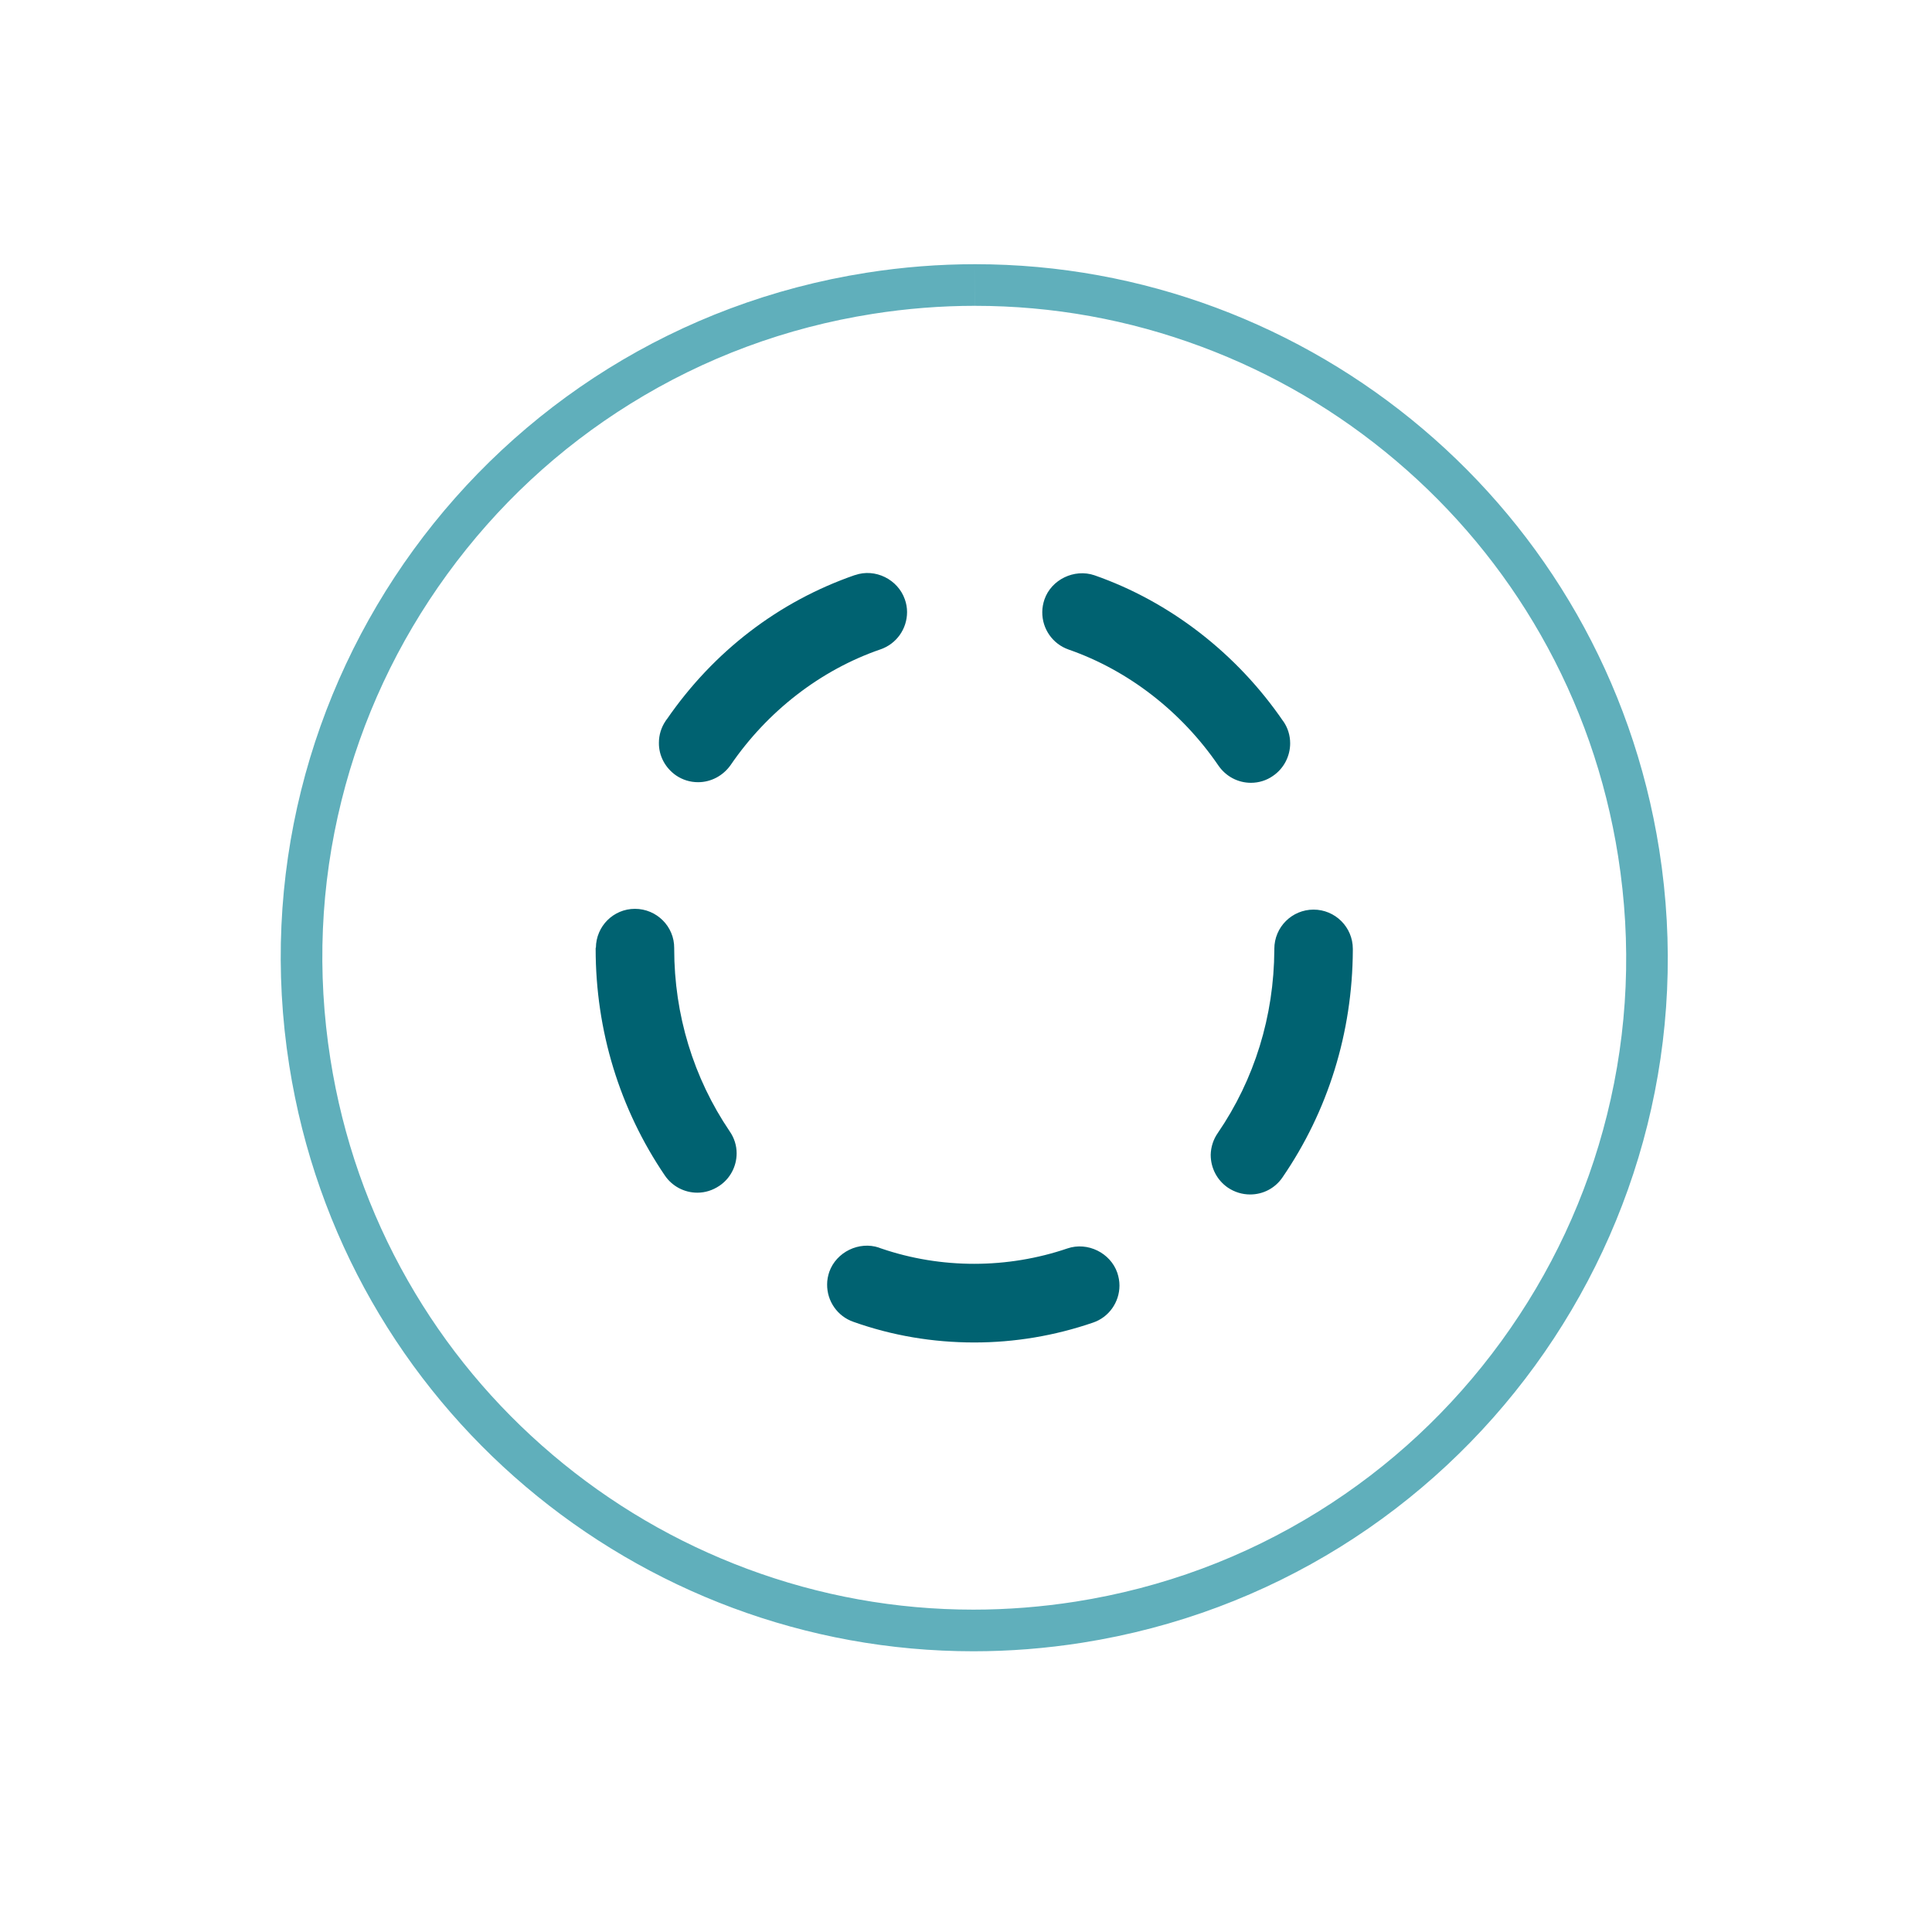
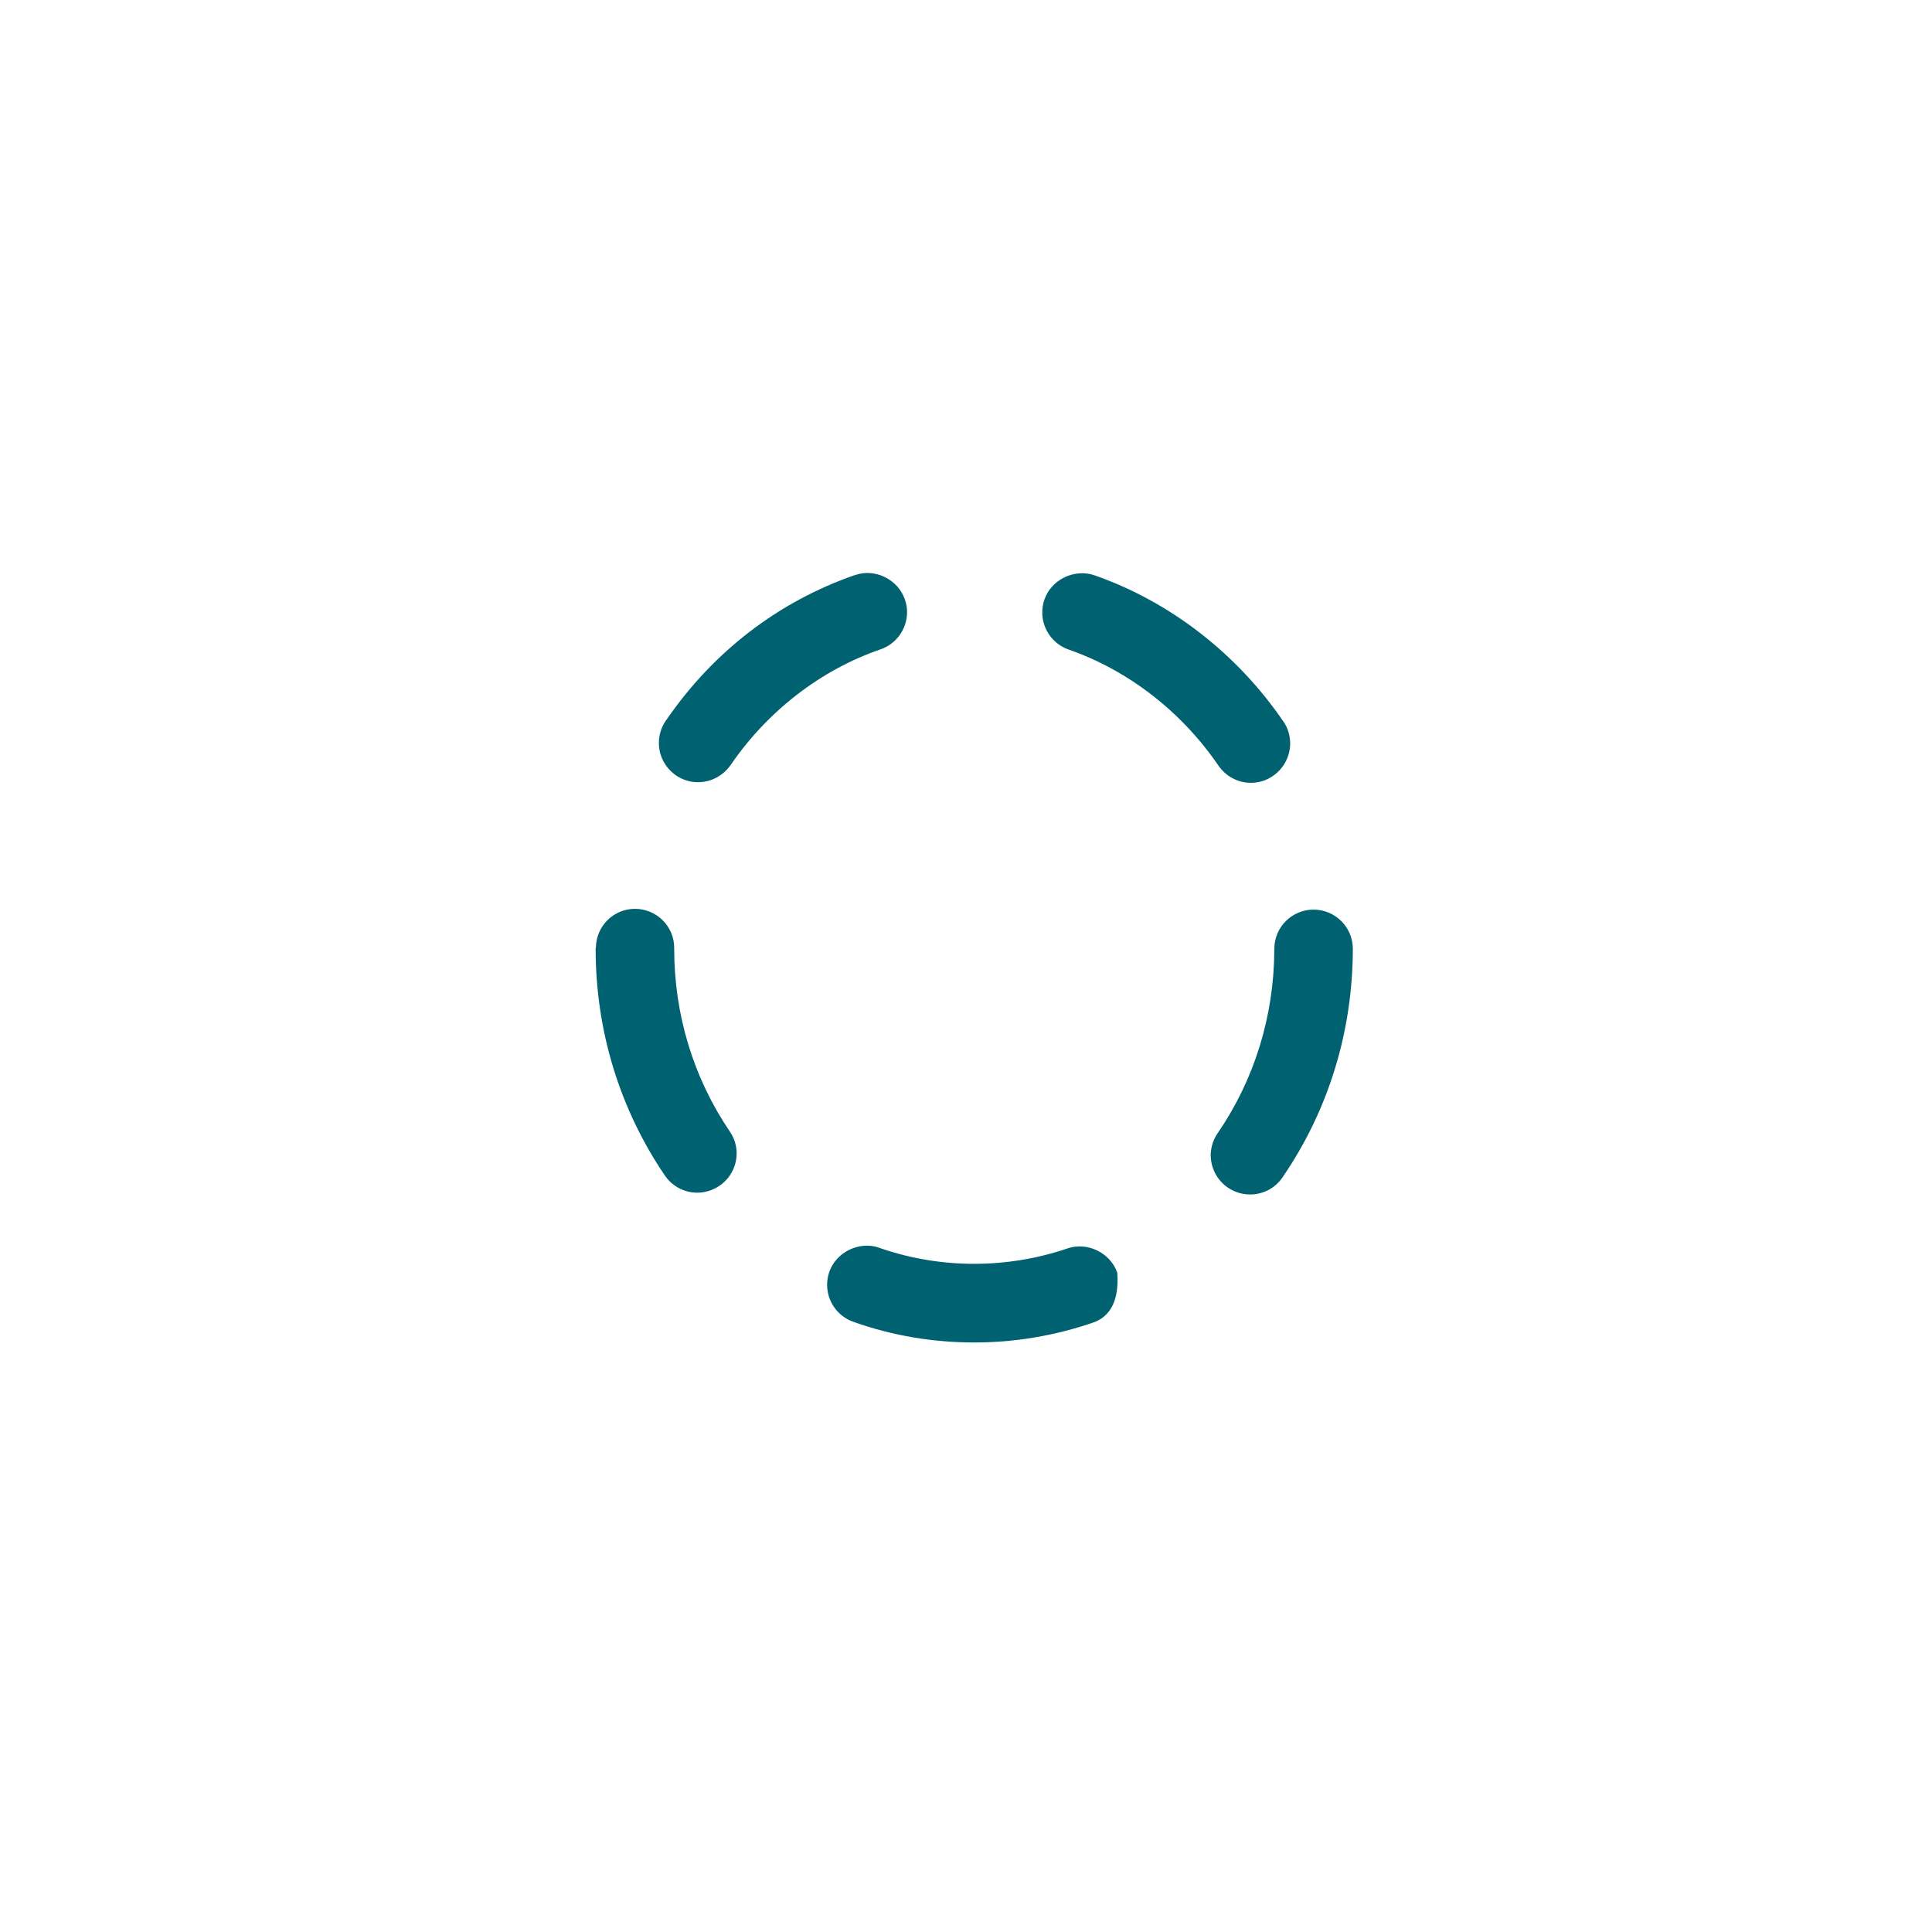
<svg xmlns="http://www.w3.org/2000/svg" width="117" height="117" viewBox="0 0 117 117" fill="none">
-   <path d="M59.006 81.299C56.486 81.299 54.027 80.883 51.682 80.049C50.72 79.716 50.078 78.801 50.09 77.778C50.09 77.518 50.138 77.269 50.222 77.019C50.65 75.817 52.027 75.151 53.23 75.555C53.241 75.555 53.241 75.568 53.254 75.568C53.29 75.58 53.326 75.592 53.359 75.604C57 76.852 61.016 76.84 64.641 75.604C65.868 75.186 67.247 75.877 67.662 77.076C67.746 77.329 67.794 77.589 67.794 77.85C67.794 78.861 67.151 79.775 66.189 80.097C63.866 80.894 61.444 81.299 59.006 81.299ZM75.709 72.336C75.224 72.336 74.759 72.192 74.354 71.919C73.7 71.466 73.319 70.732 73.319 69.933C73.331 69.457 73.475 69.007 73.748 68.614C75.97 65.369 77.149 61.539 77.172 57.532V57.512V57.463C77.172 56.144 78.24 55.085 79.547 55.085C80.855 55.085 81.926 56.144 81.926 57.463V57.512V57.557C81.901 62.526 80.429 67.283 77.658 71.313C77.218 71.955 76.493 72.336 75.709 72.336ZM42.232 72.228C41.437 72.228 40.7 71.835 40.259 71.181C37.524 67.151 36.072 62.409 36.072 57.464V57.405L36.087 57.393C36.099 56.085 37.154 55.038 38.45 55.038C39.77 55.038 40.84 56.109 40.829 57.417V57.465C40.829 61.449 41.995 65.275 44.194 68.52C44.467 68.913 44.61 69.377 44.61 69.839C44.61 70.637 44.218 71.374 43.564 71.812C43.158 72.084 42.706 72.228 42.232 72.228ZM75.757 47.406C74.96 47.406 74.234 47.013 73.784 46.359C71.547 43.09 68.326 40.592 64.712 39.335C63.75 38.999 63.108 38.085 63.119 37.062C63.119 36.813 63.167 36.553 63.251 36.303C63.665 35.1 65.056 34.423 66.28 34.839C70.844 36.432 74.899 39.571 77.706 43.672L77.718 43.683C77.991 44.077 78.131 44.541 78.131 45.015C78.131 45.801 77.741 46.547 77.088 46.989C76.696 47.264 76.231 47.406 75.757 47.406ZM42.28 47.369H42.268C41.792 47.369 41.33 47.225 40.937 46.956C40.283 46.5 39.891 45.765 39.903 44.979C39.903 44.505 40.044 44.053 40.308 43.66C40.308 43.648 40.308 43.648 40.319 43.648C40.331 43.612 40.355 43.591 40.379 43.564C43.219 39.44 47.166 36.421 51.766 34.828H51.778C53.002 34.399 54.381 35.089 54.799 36.304C54.883 36.54 54.931 36.801 54.931 37.063C54.931 38.086 54.288 38.992 53.326 39.323C49.697 40.571 46.476 43.067 44.242 46.336C43.788 46.976 43.062 47.369 42.28 47.369Z" fill="#006271" />
-   <path d="M59.054 16V18.521C63.747 18.521 68.357 19.353 72.757 20.994C77.059 22.597 81.021 24.919 84.533 27.895C88.067 30.889 91.016 34.437 93.3 38.442C95.663 42.586 97.242 47.1 97.992 51.858C98.821 57.123 98.595 62.392 97.319 67.517C96.086 72.469 93.932 77.082 90.915 81.228C87.897 85.374 84.169 88.843 79.837 91.538C75.351 94.327 70.407 96.163 65.142 96.992C63.092 97.314 61.007 97.478 58.948 97.478C54.256 97.478 49.645 96.646 45.245 95.006C40.943 93.402 36.98 91.08 33.468 88.104C29.935 85.11 26.984 81.562 24.701 77.557C22.337 73.413 20.758 68.9 20.009 64.14C19.179 58.875 19.405 53.607 20.681 48.481C21.914 43.529 24.069 38.916 27.086 34.77C30.104 30.625 33.831 27.155 38.164 24.46C42.649 21.671 47.593 19.835 52.858 19.007C54.908 18.684 56.992 18.52 59.052 18.52L59.054 16ZM59.051 16C56.88 16 54.678 16.169 52.466 16.518C29.556 20.126 13.908 41.624 17.518 64.534C20.778 85.233 38.636 100 58.948 100C61.119 100 63.322 99.831 65.534 99.482C88.444 95.874 104.091 74.376 100.482 51.465C97.221 30.768 79.363 15.998 59.051 16Z" fill="#60AFBB" />
+   <path d="M59.006 81.299C56.486 81.299 54.027 80.883 51.682 80.049C50.72 79.716 50.078 78.801 50.09 77.778C50.09 77.518 50.138 77.269 50.222 77.019C50.65 75.817 52.027 75.151 53.23 75.555C53.241 75.555 53.241 75.568 53.254 75.568C53.29 75.58 53.326 75.592 53.359 75.604C57 76.852 61.016 76.84 64.641 75.604C65.868 75.186 67.247 75.877 67.662 77.076C67.794 78.861 67.151 79.775 66.189 80.097C63.866 80.894 61.444 81.299 59.006 81.299ZM75.709 72.336C75.224 72.336 74.759 72.192 74.354 71.919C73.7 71.466 73.319 70.732 73.319 69.933C73.331 69.457 73.475 69.007 73.748 68.614C75.97 65.369 77.149 61.539 77.172 57.532V57.512V57.463C77.172 56.144 78.24 55.085 79.547 55.085C80.855 55.085 81.926 56.144 81.926 57.463V57.512V57.557C81.901 62.526 80.429 67.283 77.658 71.313C77.218 71.955 76.493 72.336 75.709 72.336ZM42.232 72.228C41.437 72.228 40.7 71.835 40.259 71.181C37.524 67.151 36.072 62.409 36.072 57.464V57.405L36.087 57.393C36.099 56.085 37.154 55.038 38.45 55.038C39.77 55.038 40.84 56.109 40.829 57.417V57.465C40.829 61.449 41.995 65.275 44.194 68.52C44.467 68.913 44.61 69.377 44.61 69.839C44.61 70.637 44.218 71.374 43.564 71.812C43.158 72.084 42.706 72.228 42.232 72.228ZM75.757 47.406C74.96 47.406 74.234 47.013 73.784 46.359C71.547 43.09 68.326 40.592 64.712 39.335C63.75 38.999 63.108 38.085 63.119 37.062C63.119 36.813 63.167 36.553 63.251 36.303C63.665 35.1 65.056 34.423 66.28 34.839C70.844 36.432 74.899 39.571 77.706 43.672L77.718 43.683C77.991 44.077 78.131 44.541 78.131 45.015C78.131 45.801 77.741 46.547 77.088 46.989C76.696 47.264 76.231 47.406 75.757 47.406ZM42.28 47.369H42.268C41.792 47.369 41.33 47.225 40.937 46.956C40.283 46.5 39.891 45.765 39.903 44.979C39.903 44.505 40.044 44.053 40.308 43.66C40.308 43.648 40.308 43.648 40.319 43.648C40.331 43.612 40.355 43.591 40.379 43.564C43.219 39.44 47.166 36.421 51.766 34.828H51.778C53.002 34.399 54.381 35.089 54.799 36.304C54.883 36.54 54.931 36.801 54.931 37.063C54.931 38.086 54.288 38.992 53.326 39.323C49.697 40.571 46.476 43.067 44.242 46.336C43.788 46.976 43.062 47.369 42.28 47.369Z" fill="#006271" />
</svg>